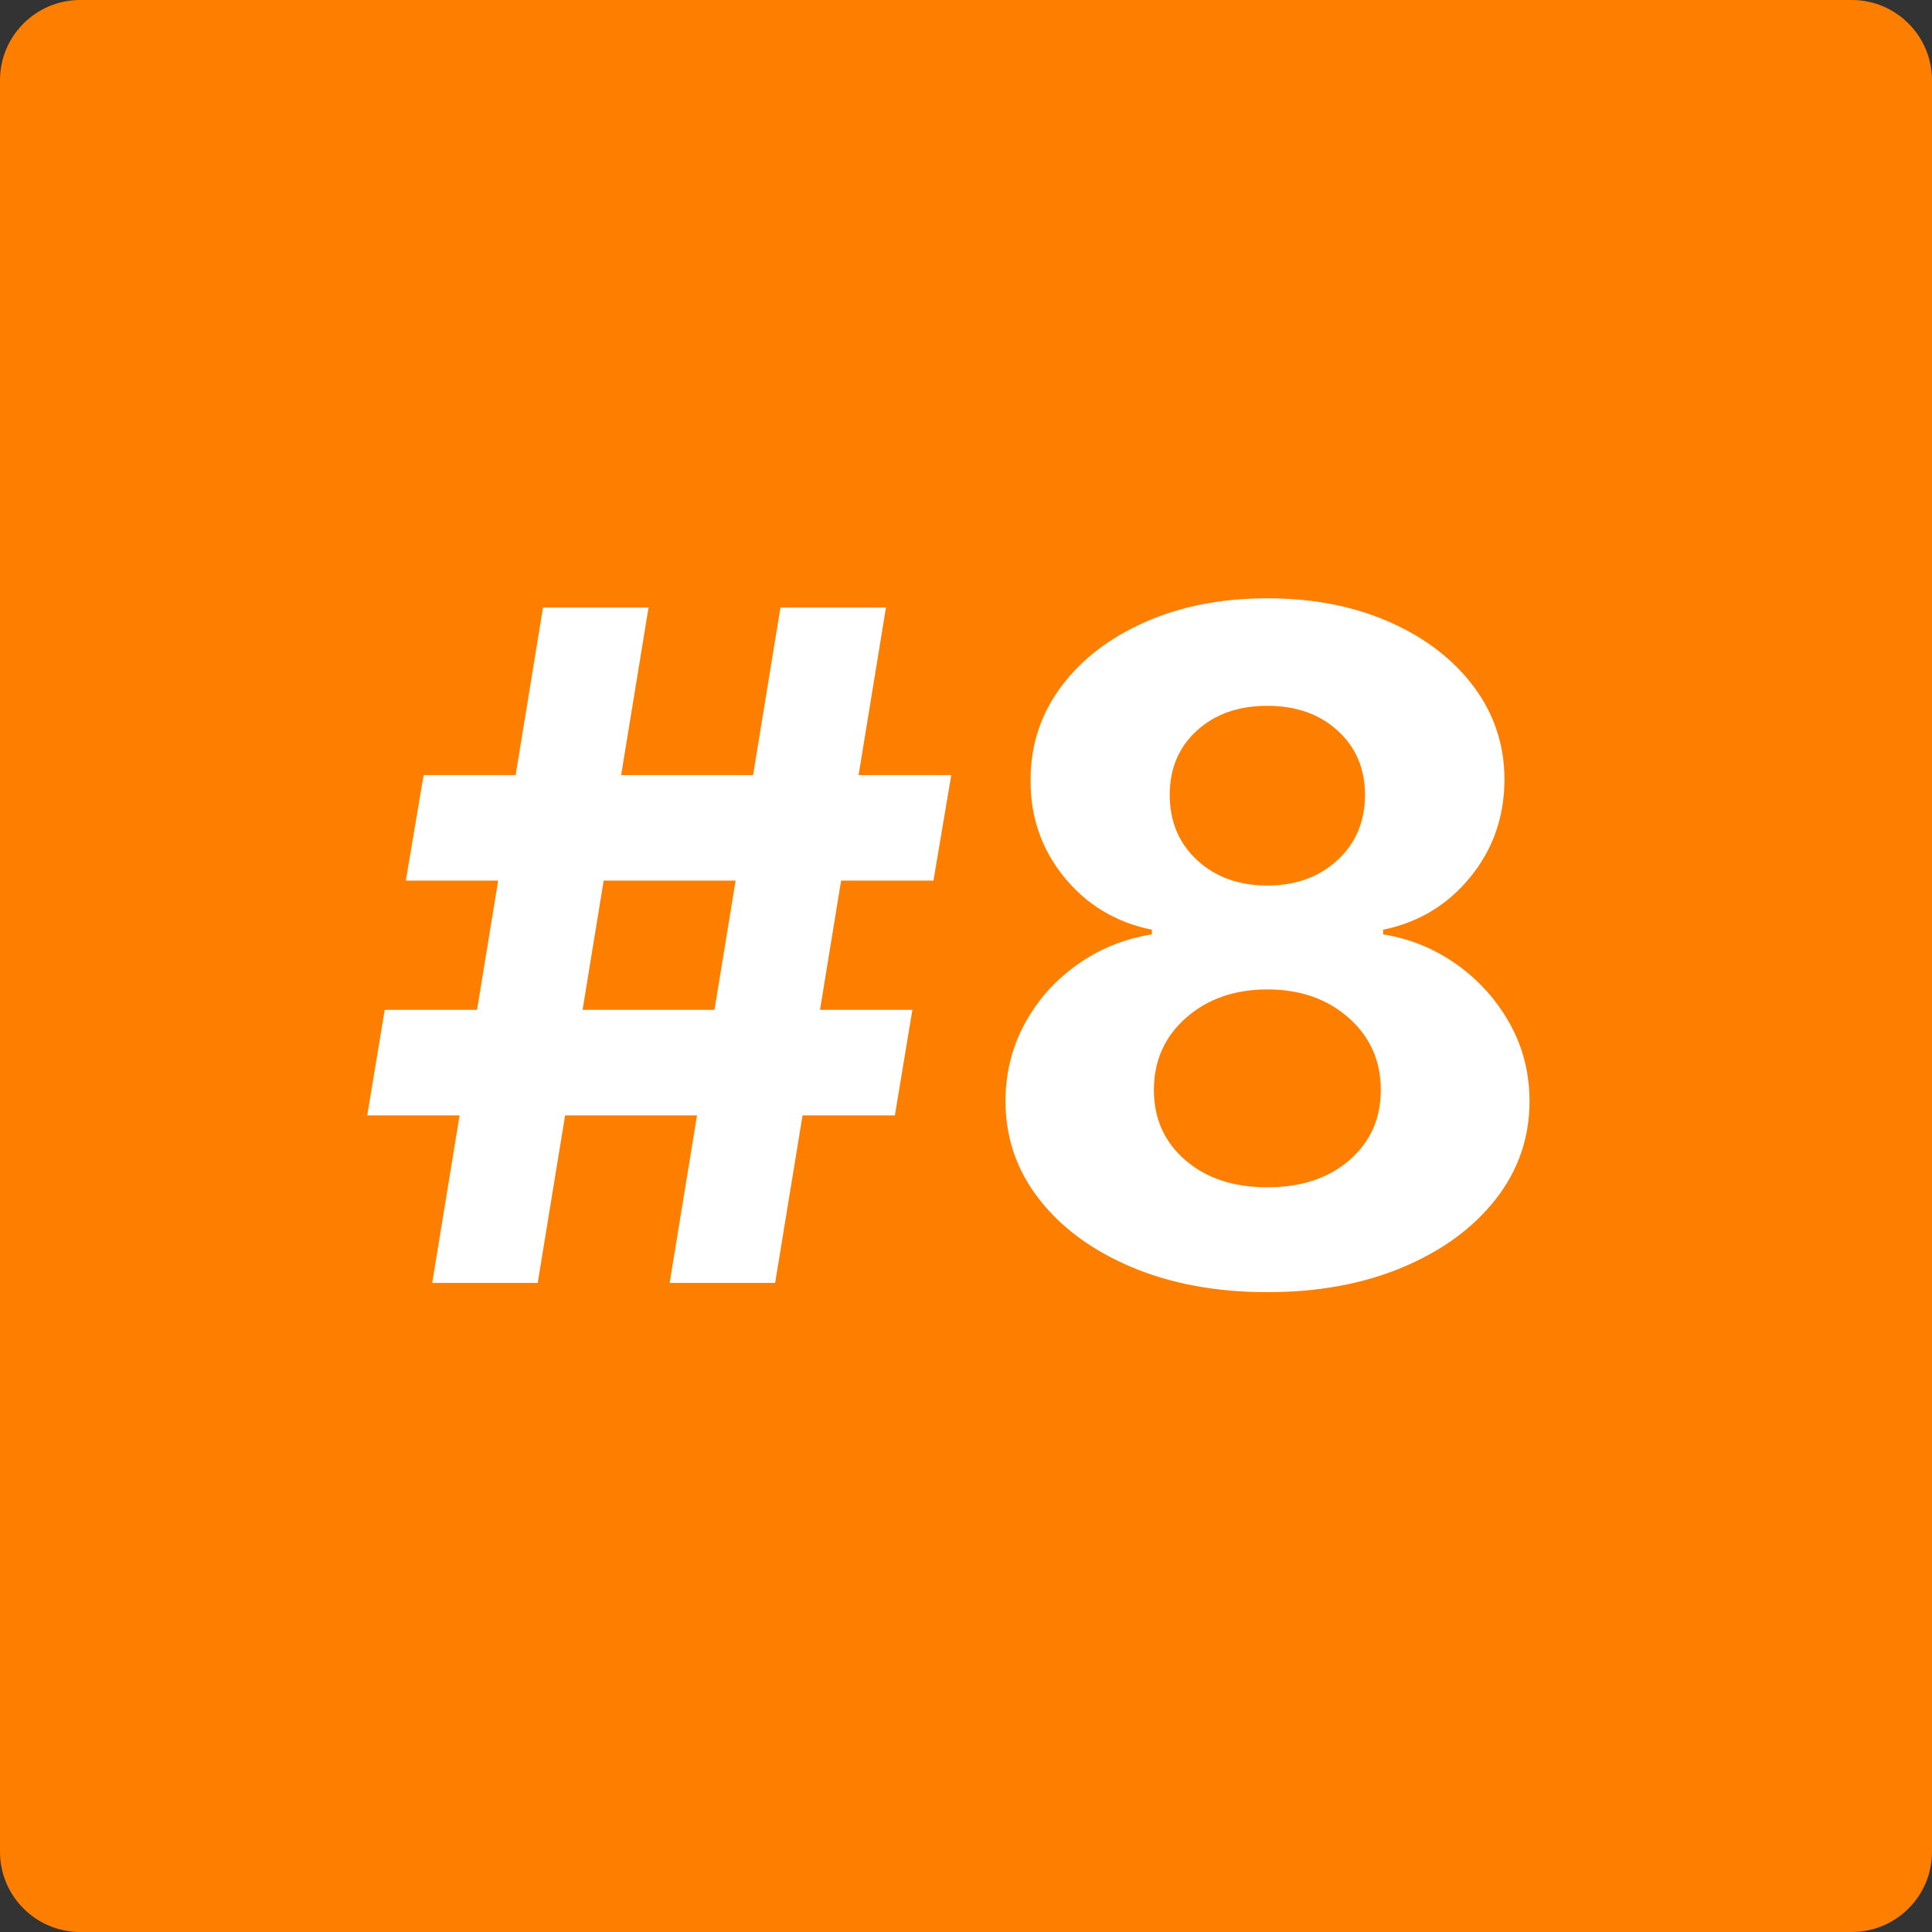
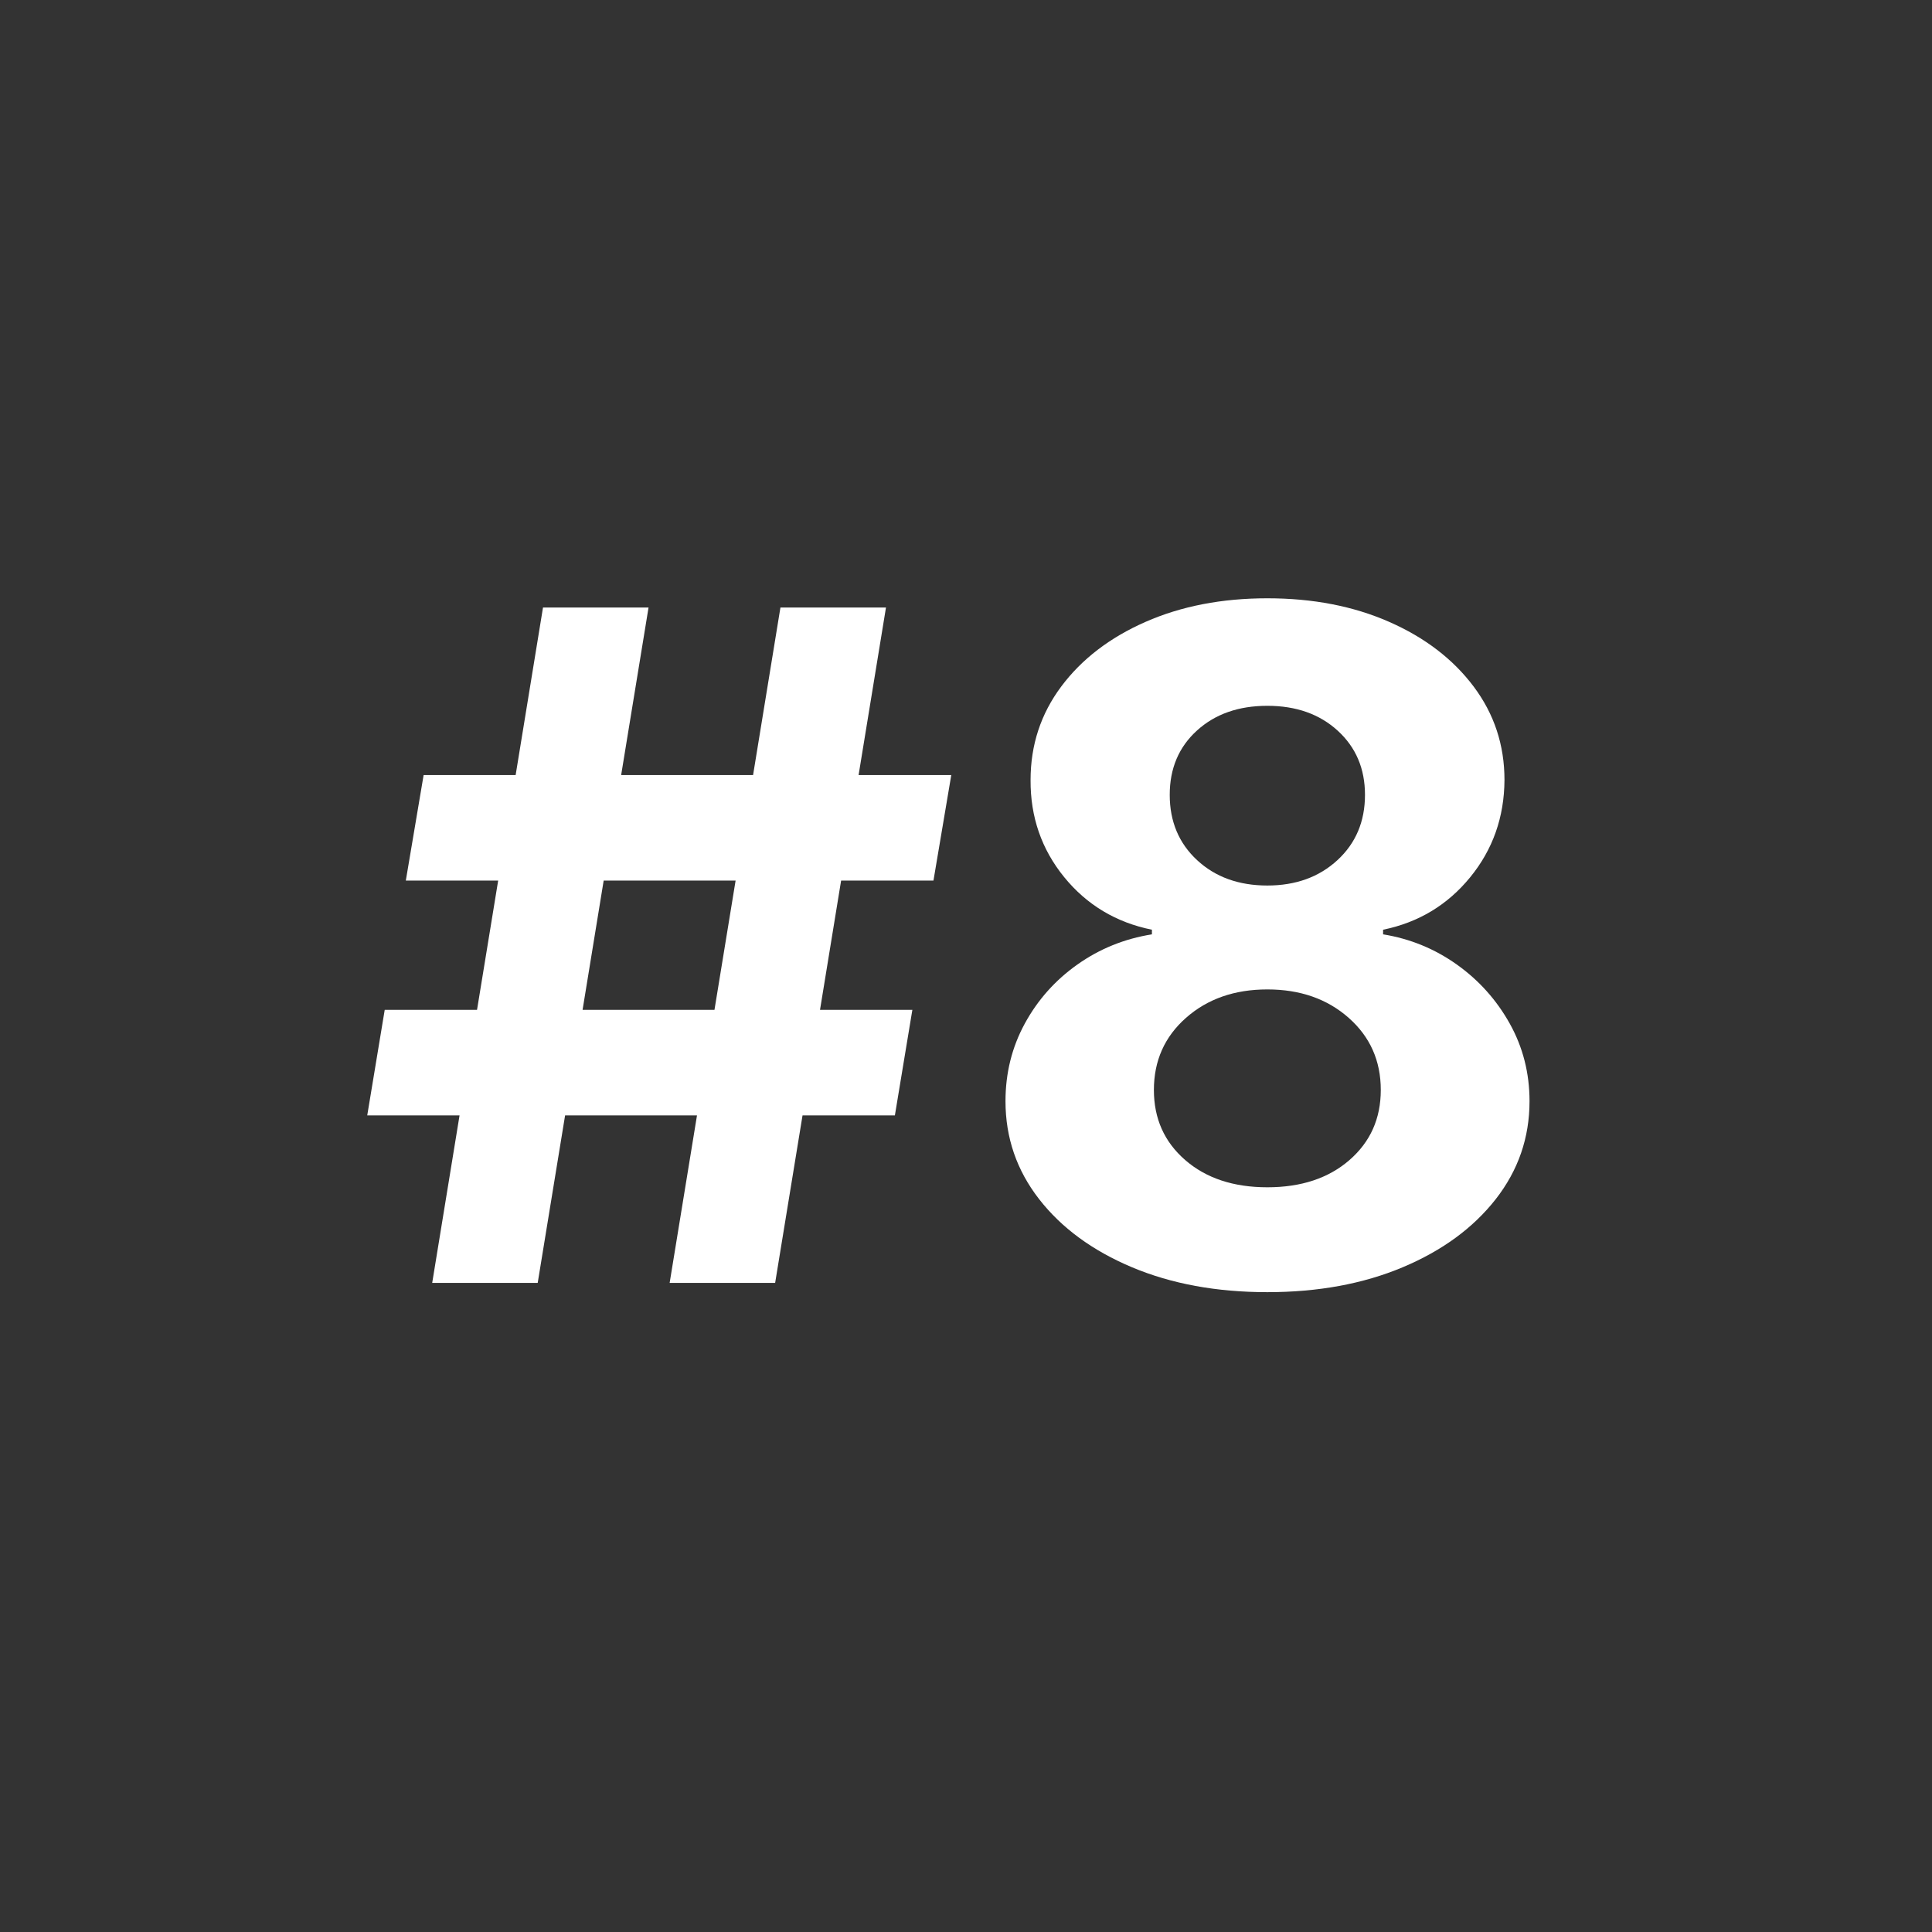
<svg xmlns="http://www.w3.org/2000/svg" width="1080" zoomAndPan="magnify" viewBox="0 0 810 810" height="1080" preserveAspectRatio="xMidYMid meet" version="1.0">
  <rect x="0" y="0" width="810" height="810" fill="#333333" stroke="none" />
  <defs>
    <g />
    <clipPath id="12cc50fd55">
-       <path clip-rule="nonzero" d="M 33.645 0 L 776.355 0 C 794.938 0 810 15.062 810 33.645 L 810 776.355 C 810 794.938 794.938 810 776.355 810 L 33.645 810 C 15.062 810 0 794.938 0 776.355 L 0 33.645 C 0 15.062 15.062 0 33.645 0" />
-     </clipPath>
+       </clipPath>
  </defs>
  <g clip-path="url(#12cc50fd55)">
    <rect x="-81" width="972" fill="#fe7f00" y="-81" height="972" fill-opacity="1" />
  </g>
  <g fill="#ffffff" fill-opacity="1">
    <g transform="translate(149.951, 537.868)">
      <g>
        <path d="M 130.797 0 L 142.266 -70.234 L 86.969 -70.234 L 75.484 0 L 31.25 0 L 42.719 -70.234 L 4.016 -70.234 L 11.344 -114.484 L 50.047 -114.484 L 58.906 -168.672 L 20.188 -168.672 L 27.656 -212.922 L 66.234 -212.922 L 77.703 -283.156 L 121.953 -283.156 L 110.469 -212.922 L 165.781 -212.922 L 177.25 -283.156 L 221.5 -283.156 L 210.016 -212.922 L 248.875 -212.922 L 241.406 -168.672 L 202.688 -168.672 L 193.844 -114.484 L 232.562 -114.484 L 225.234 -70.234 L 186.516 -70.234 L 175.031 0 Z M 94.297 -114.484 L 149.594 -114.484 L 158.453 -168.672 L 103.141 -168.672 Z M 94.297 -114.484" />
      </g>
    </g>
  </g>
  <g fill="#ffffff" fill-opacity="1">
    <g transform="translate(402.76, 537.868)">
      <g>
        <path d="M 128.578 3.875 C 107.285 3.875 88.367 0.395 71.828 -6.562 C 55.285 -13.52 42.312 -23.035 32.906 -35.109 C 23.5 -47.191 18.797 -60.883 18.797 -76.188 C 18.797 -87.977 21.492 -98.828 26.891 -108.734 C 32.285 -118.648 39.633 -126.898 48.938 -133.484 C 58.25 -140.078 68.664 -144.297 80.188 -146.141 L 80.188 -148.078 C 65.164 -151.117 52.906 -158.469 43.406 -170.125 C 33.914 -181.789 29.219 -195.363 29.312 -210.844 C 29.312 -225.5 33.598 -238.566 42.172 -250.047 C 50.742 -261.523 62.52 -270.555 77.5 -277.141 C 92.477 -283.734 109.504 -287.031 128.578 -287.031 C 147.66 -287.031 164.691 -283.734 179.672 -277.141 C 194.648 -270.555 206.445 -261.523 215.062 -250.047 C 223.688 -238.566 228 -225.5 228 -210.844 C 227.906 -195.27 223.109 -181.676 213.609 -170.062 C 204.117 -158.445 191.953 -151.117 177.109 -148.078 L 177.109 -146.141 C 188.453 -144.297 198.754 -140.078 208.016 -133.484 C 217.273 -126.898 224.672 -118.648 230.203 -108.734 C 235.734 -98.828 238.5 -87.977 238.5 -76.188 C 238.5 -60.883 233.773 -47.191 224.328 -35.109 C 214.879 -23.035 201.879 -13.52 185.328 -6.562 C 168.785 0.395 149.867 3.875 128.578 3.875 Z M 128.578 -40.094 C 142.773 -40.094 154.25 -43.895 163 -51.5 C 171.758 -59.102 176.141 -68.898 176.141 -80.891 C 176.141 -93.141 171.645 -103.227 162.656 -111.156 C 153.676 -119.082 142.316 -123.047 128.578 -123.047 C 114.848 -123.047 103.488 -119.082 94.5 -111.156 C 85.508 -103.227 81.016 -93.141 81.016 -80.891 C 81.016 -68.898 85.395 -59.102 94.156 -51.5 C 102.914 -43.895 114.391 -40.094 128.578 -40.094 Z M 128.578 -166.609 C 140.473 -166.609 150.27 -170.156 157.969 -177.25 C 165.664 -184.344 169.516 -193.469 169.516 -204.625 C 169.516 -215.594 165.707 -224.555 158.094 -231.516 C 150.488 -238.473 140.648 -241.953 128.578 -241.953 C 116.504 -241.953 106.664 -238.492 99.062 -231.578 C 91.457 -224.672 87.656 -215.688 87.656 -204.625 C 87.656 -193.469 91.477 -184.344 99.125 -177.25 C 106.781 -170.156 116.598 -166.609 128.578 -166.609 Z M 128.578 -166.609" />
      </g>
    </g>
  </g>
</svg>